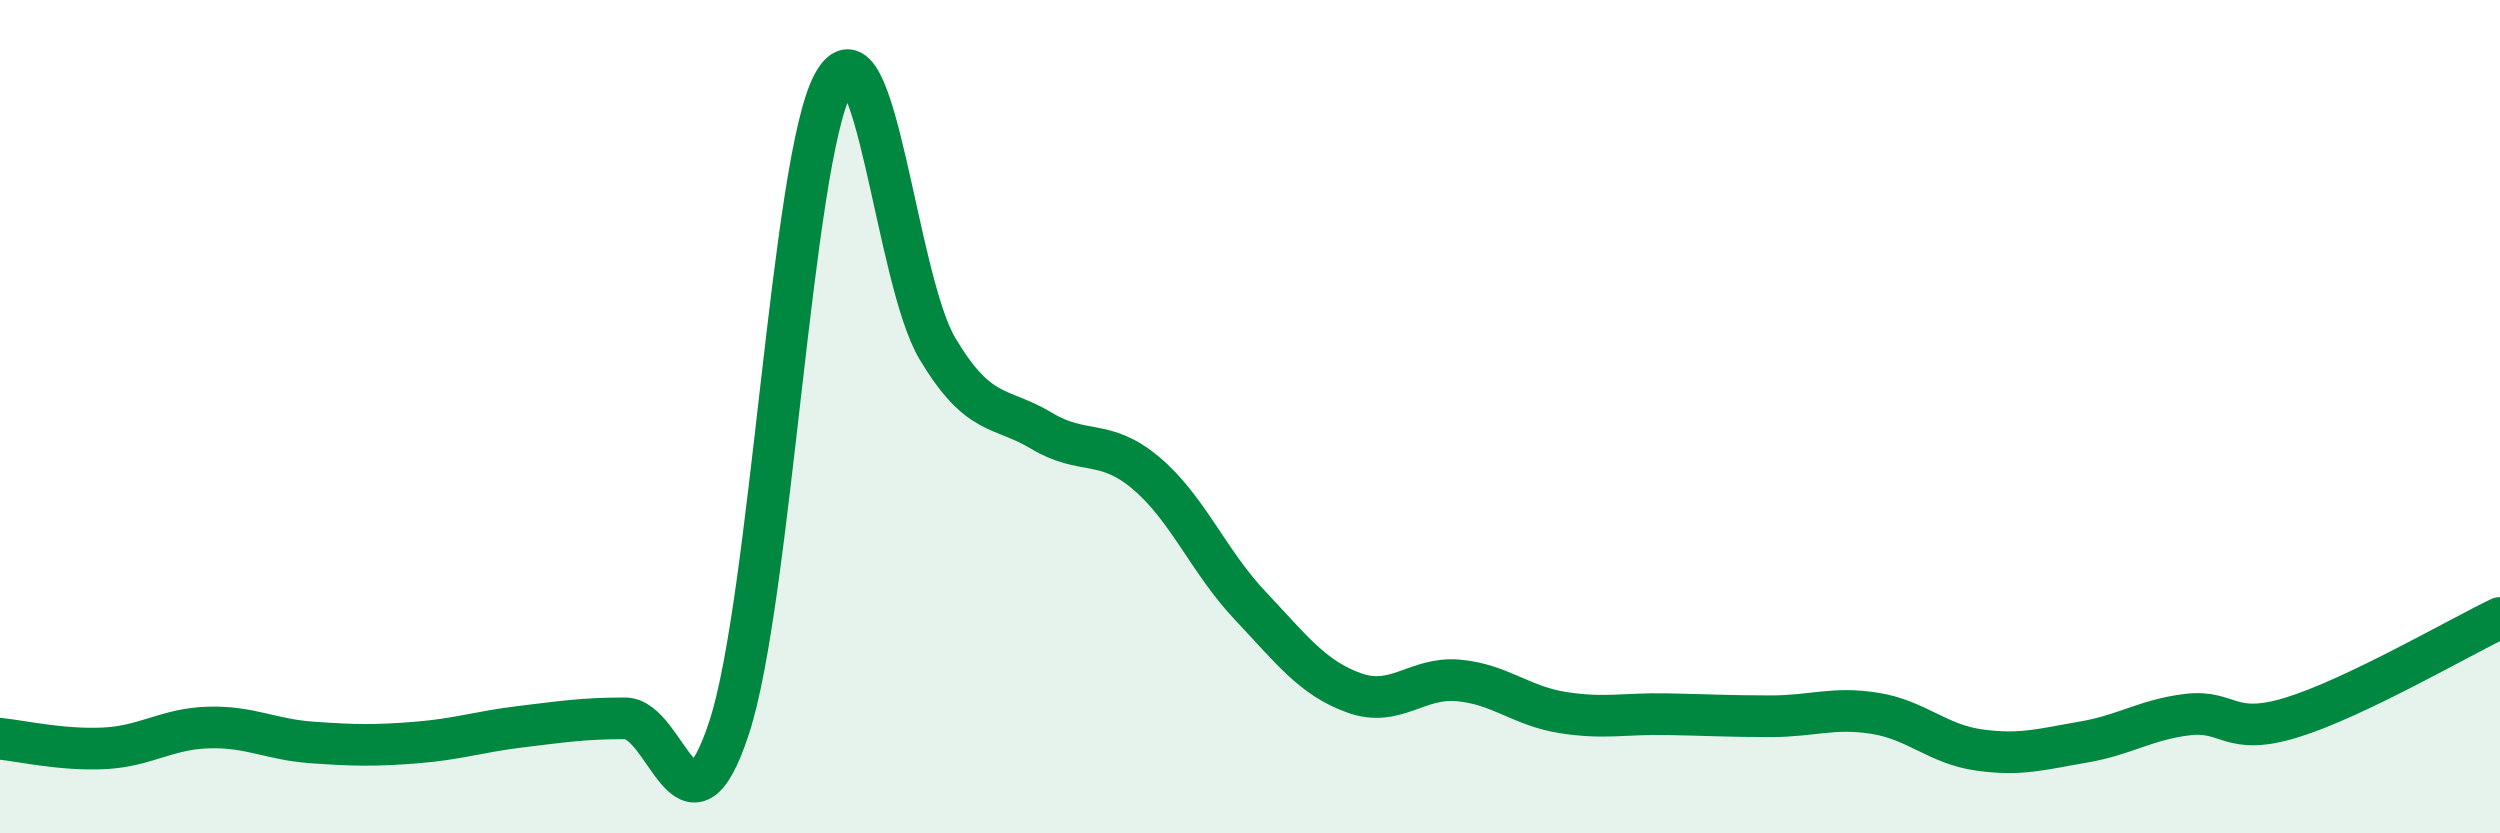
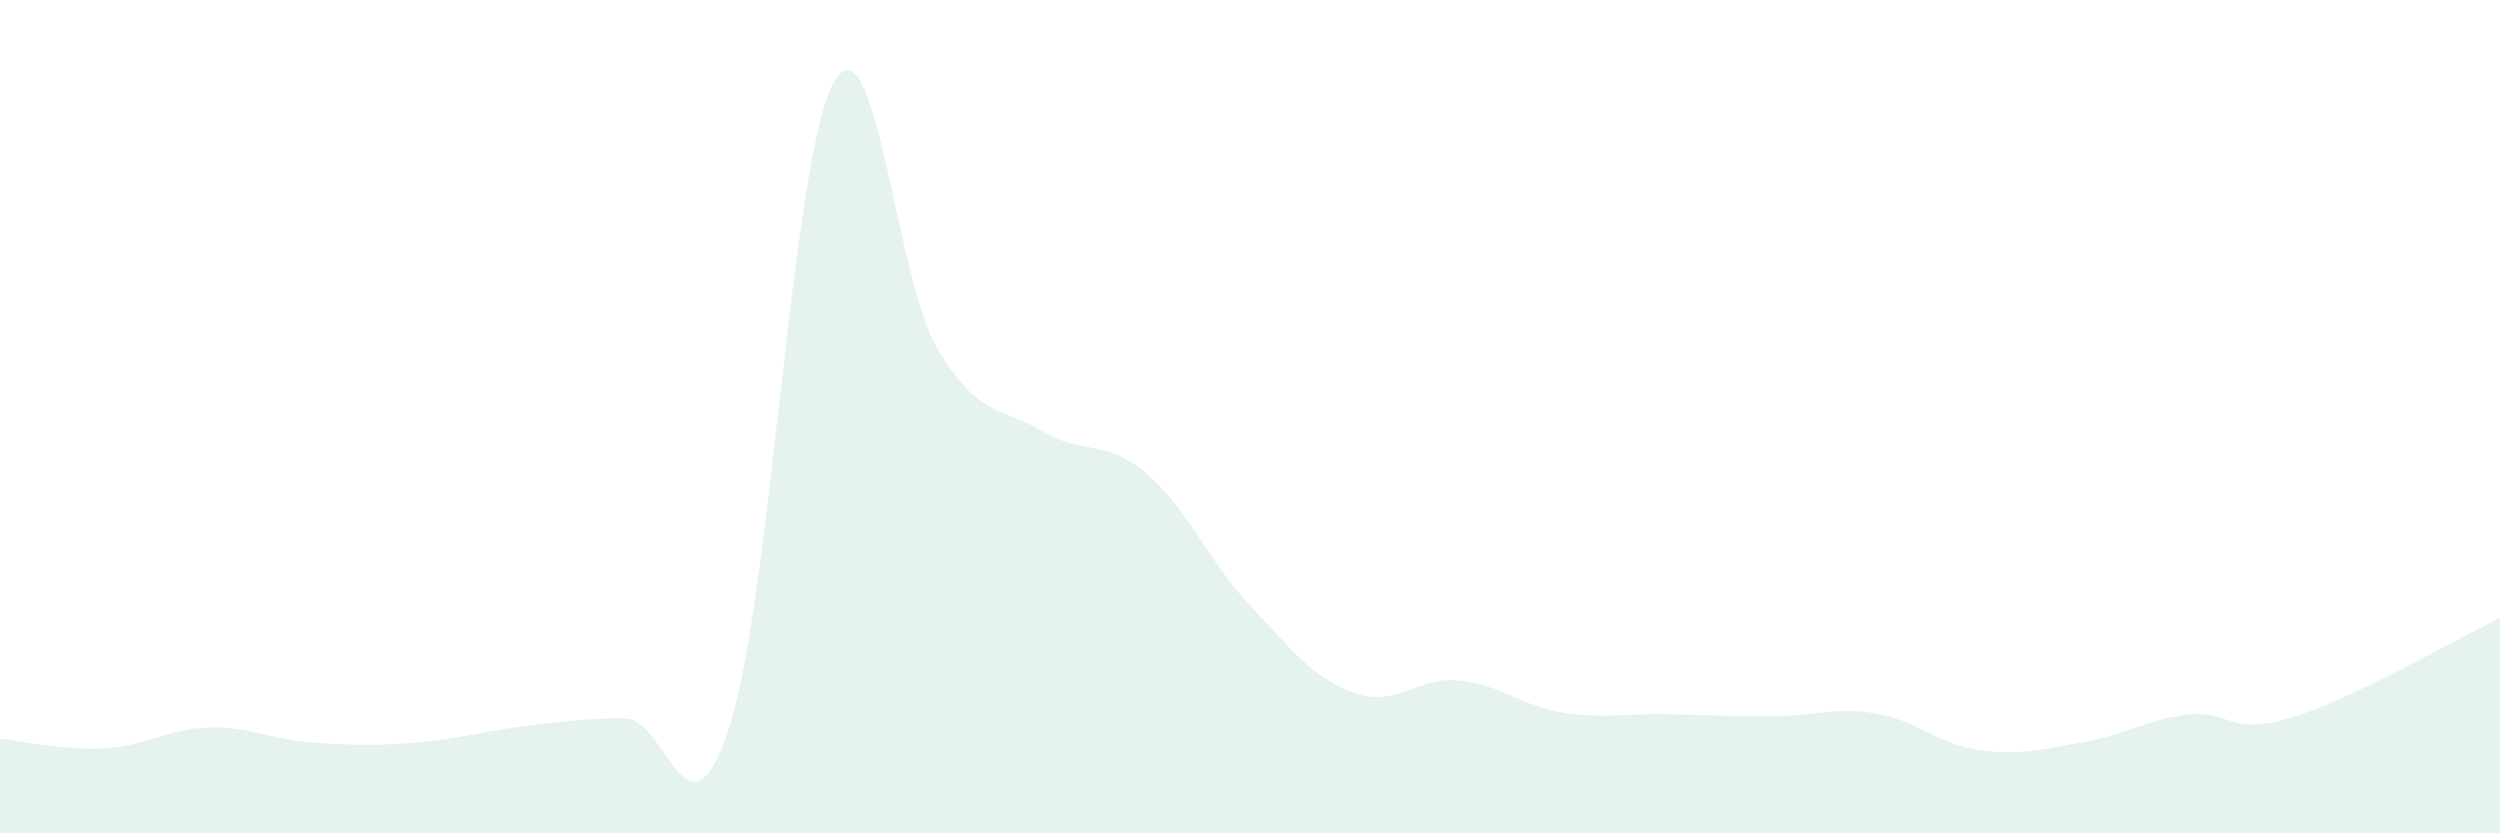
<svg xmlns="http://www.w3.org/2000/svg" width="60" height="20" viewBox="0 0 60 20">
  <path d="M 0,17.73 C 0.5,17.78 1.5,18.01 2.5,17.96 C 3.5,17.91 4,17.49 5,17.46 C 6,17.43 6.5,17.75 7.5,17.82 C 8.5,17.89 9,17.9 10,17.82 C 11,17.74 11.5,17.56 12.5,17.44 C 13.5,17.32 14,17.24 15,17.24 C 16,17.24 16.5,20.51 17.5,17.46 C 18.5,14.41 19,3.82 20,2 C 21,0.18 21.5,6.7 22.5,8.37 C 23.5,10.04 24,9.74 25,10.34 C 26,10.94 26.5,10.51 27.5,11.35 C 28.5,12.19 29,13.47 30,14.53 C 31,15.59 31.5,16.27 32.5,16.63 C 33.5,16.99 34,16.24 35,16.33 C 36,16.42 36.5,16.94 37.5,17.1 C 38.5,17.26 39,17.12 40,17.14 C 41,17.16 41.5,17.19 42.5,17.19 C 43.5,17.19 44,16.96 45,17.12 C 46,17.28 46.5,17.86 47.5,18 C 48.5,18.14 49,17.98 50,17.81 C 51,17.64 51.5,17.27 52.5,17.15 C 53.5,17.03 53.5,17.68 55,17.22 C 56.5,16.76 59,15.31 60,14.83L60 20L0 20Z" fill="#008740" opacity="0.1" stroke-linecap="round" stroke-linejoin="round" />
-   <path d="M 0,17.73 C 0.5,17.78 1.5,18.01 2.5,17.96 C 3.5,17.91 4,17.49 5,17.46 C 6,17.43 6.5,17.75 7.5,17.82 C 8.5,17.89 9,17.9 10,17.82 C 11,17.74 11.5,17.56 12.5,17.44 C 13.5,17.32 14,17.24 15,17.24 C 16,17.24 16.5,20.51 17.5,17.46 C 18.5,14.41 19,3.82 20,2 C 21,0.18 21.5,6.7 22.5,8.37 C 23.5,10.04 24,9.74 25,10.34 C 26,10.94 26.5,10.51 27.5,11.35 C 28.5,12.19 29,13.47 30,14.53 C 31,15.59 31.5,16.27 32.5,16.63 C 33.5,16.99 34,16.24 35,16.33 C 36,16.42 36.5,16.94 37.5,17.1 C 38.5,17.26 39,17.12 40,17.14 C 41,17.16 41.5,17.19 42.5,17.19 C 43.5,17.19 44,16.96 45,17.12 C 46,17.28 46.5,17.86 47.5,18 C 48.5,18.14 49,17.98 50,17.81 C 51,17.64 51.5,17.27 52.5,17.15 C 53.5,17.03 53.5,17.68 55,17.22 C 56.5,16.76 59,15.31 60,14.83" stroke="#008740" stroke-width="1" fill="none" stroke-linecap="round" stroke-linejoin="round" />
</svg>